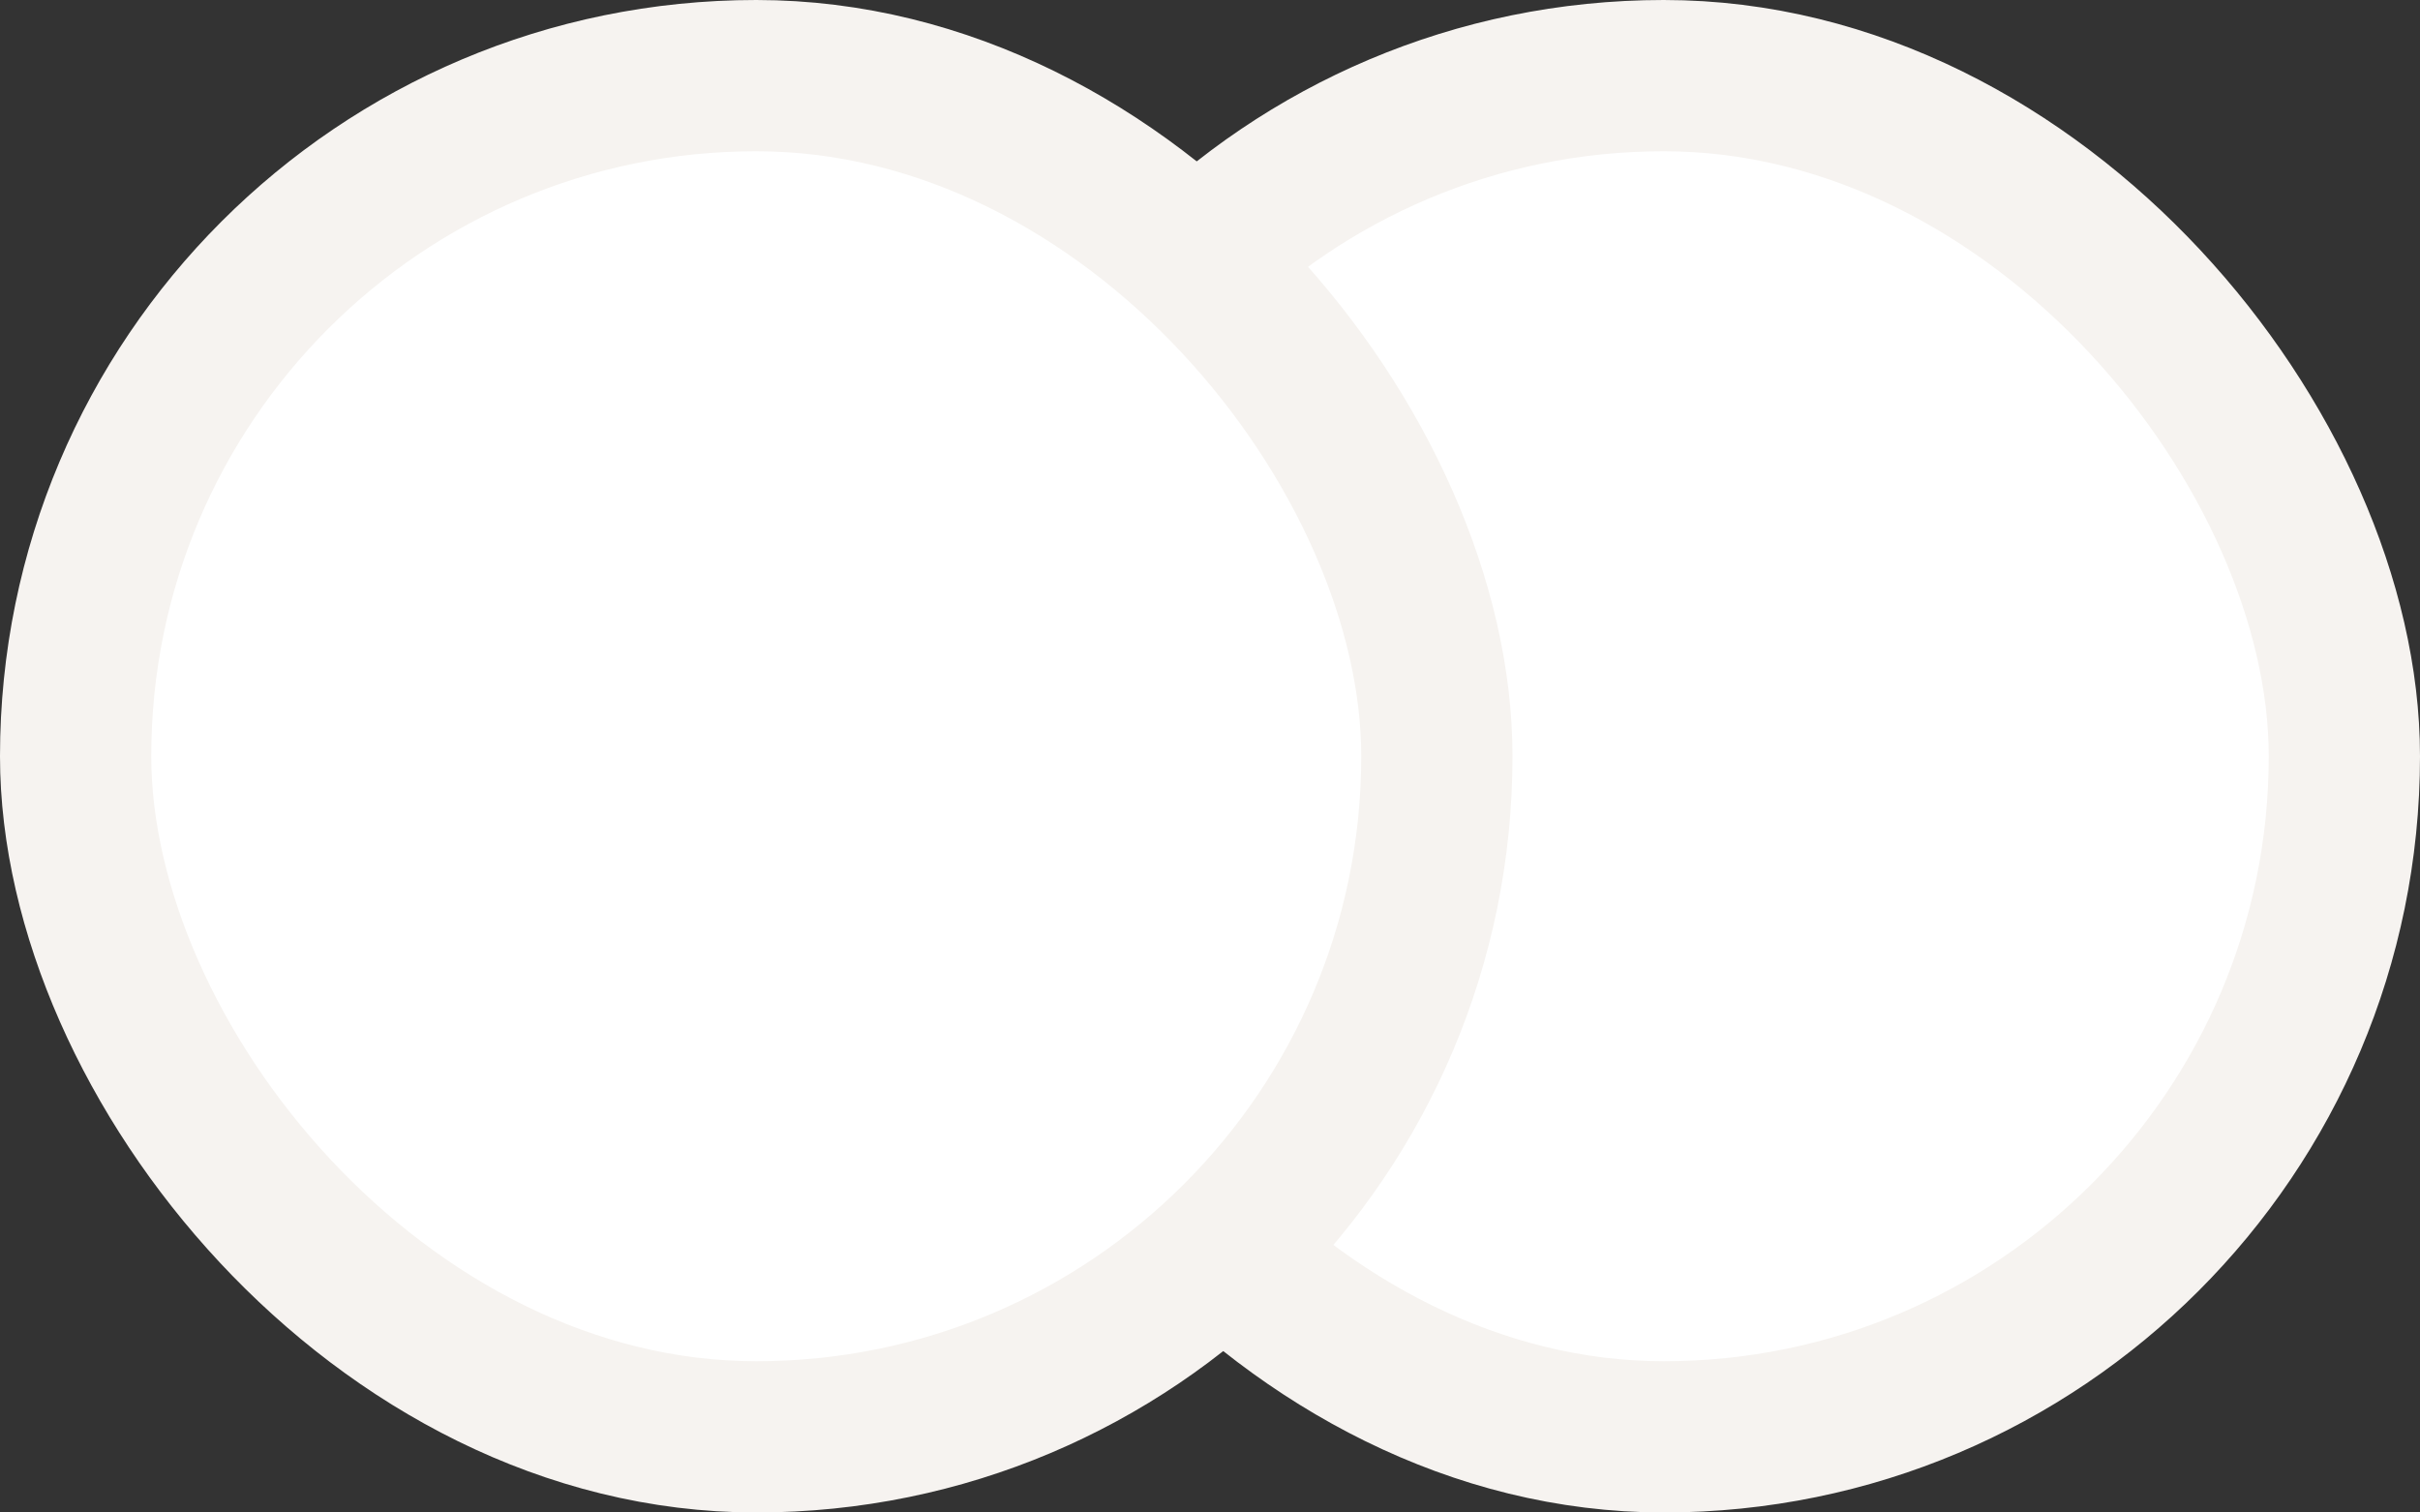
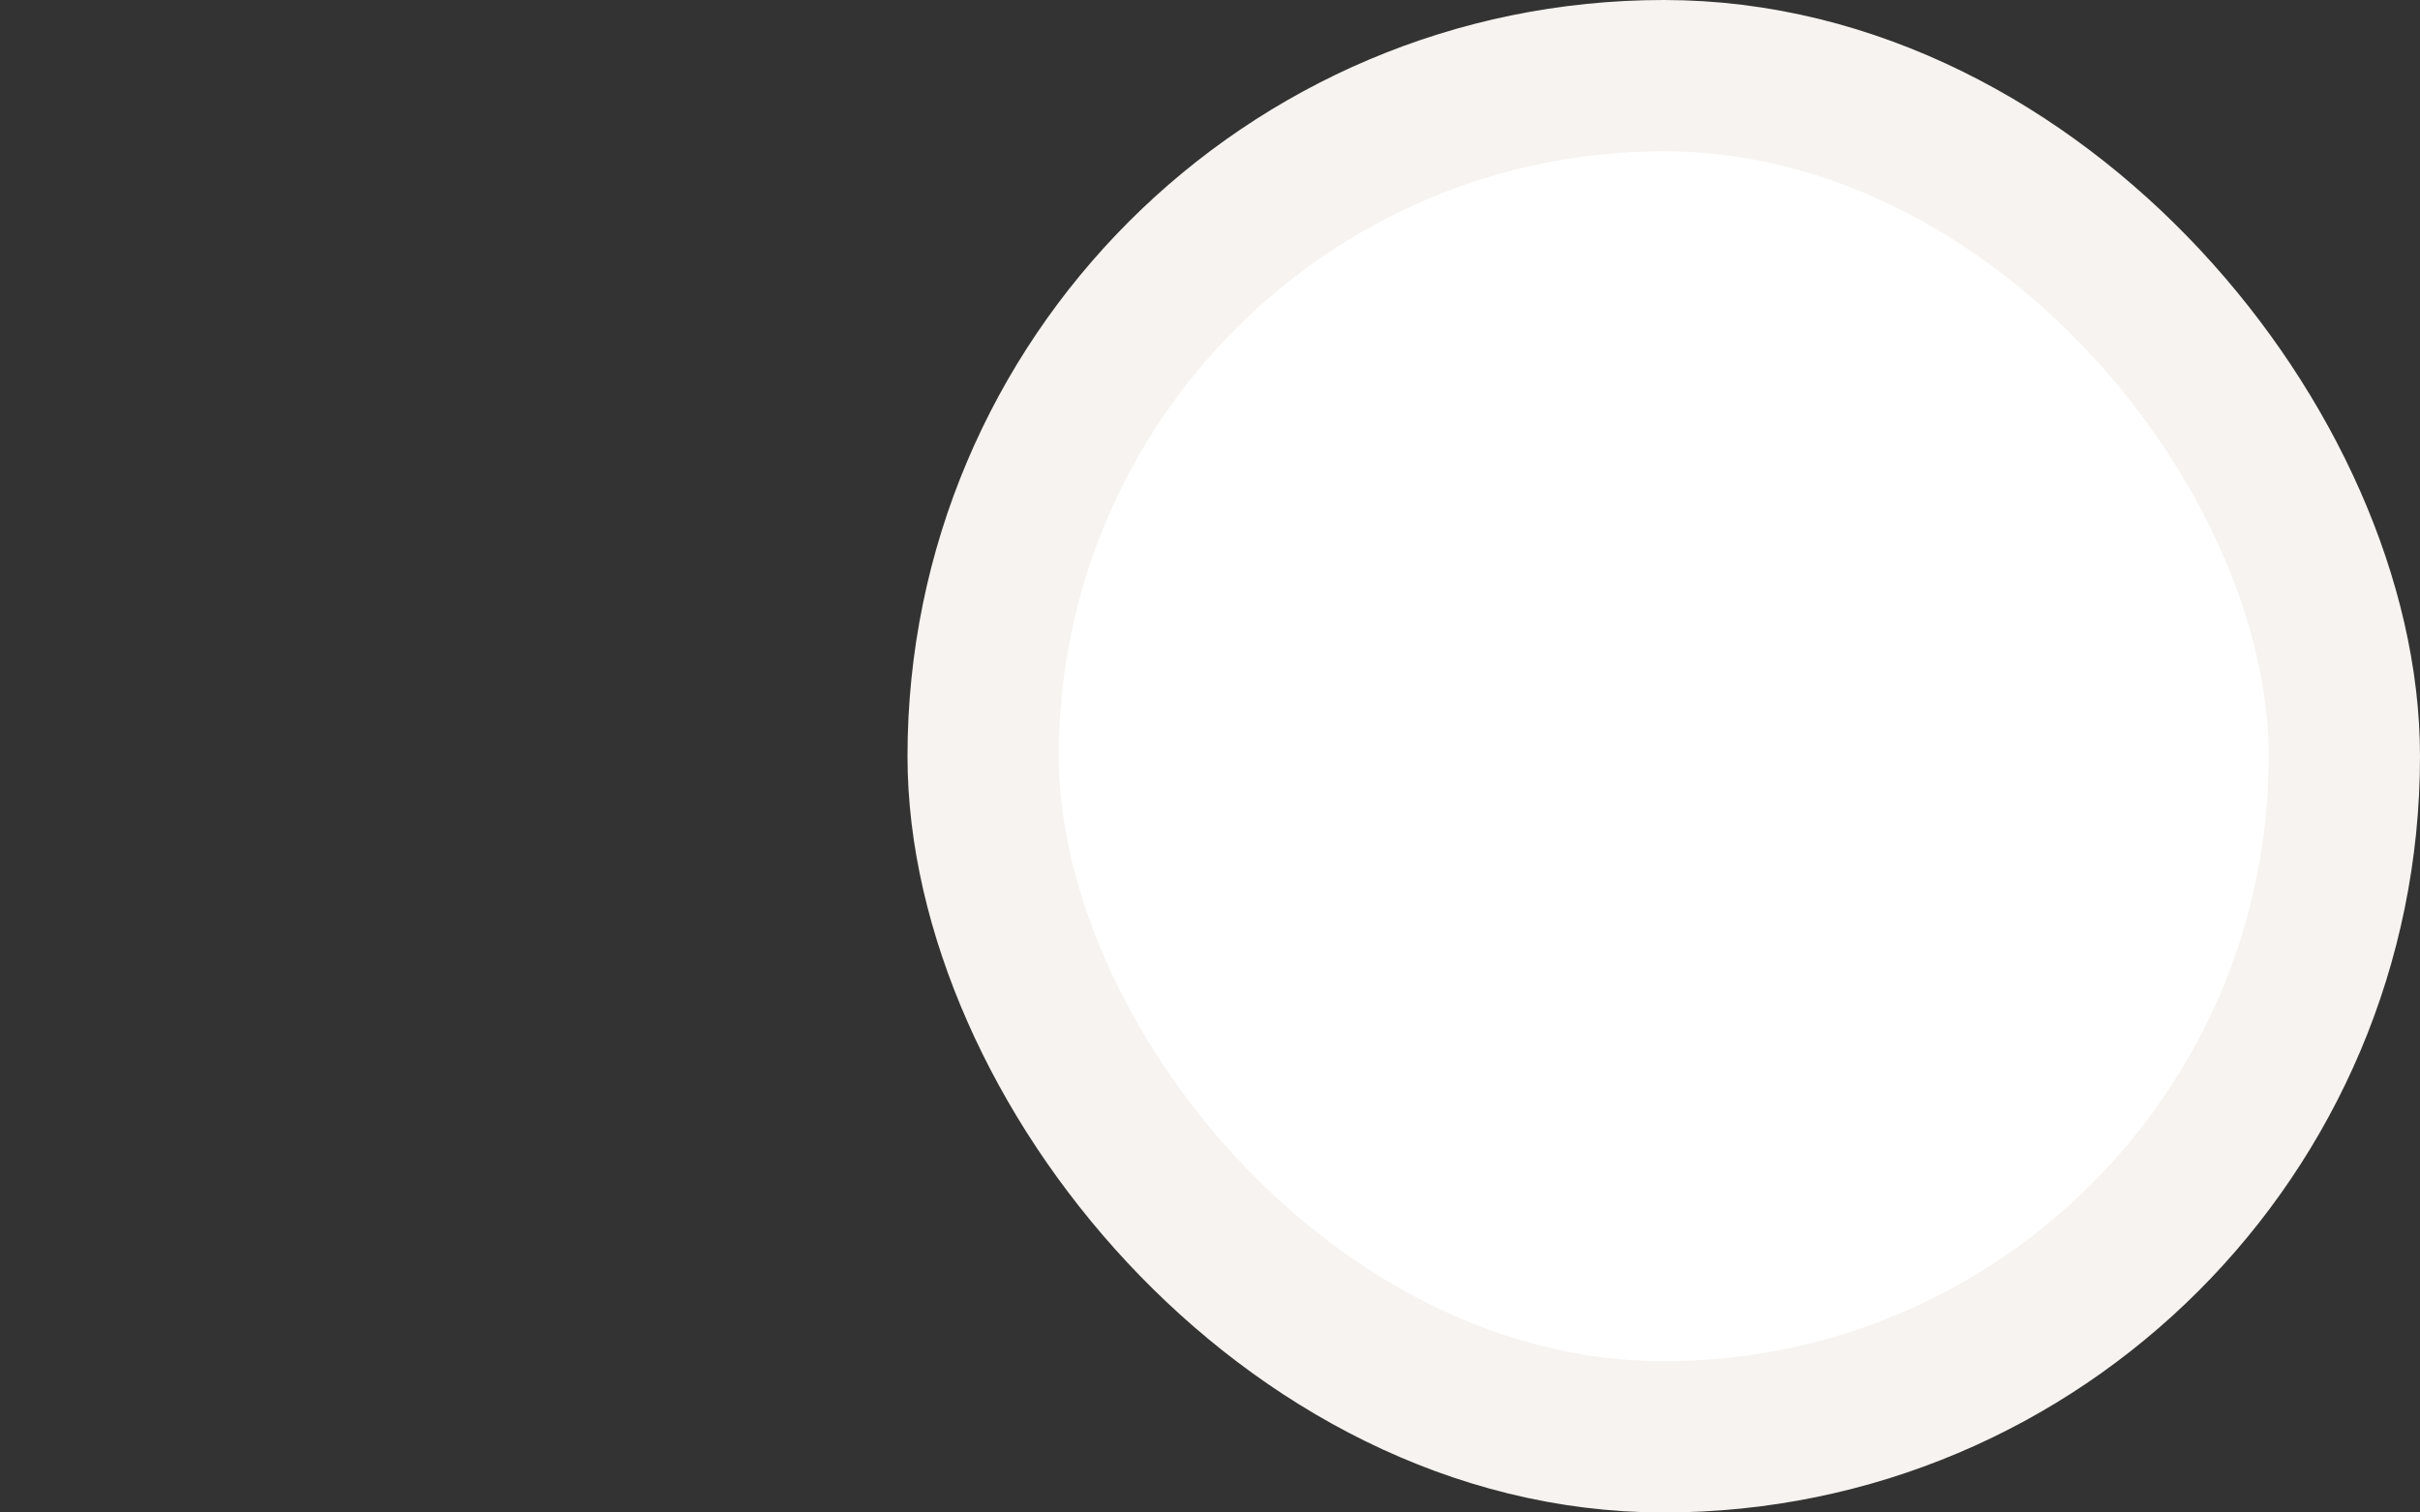
<svg xmlns="http://www.w3.org/2000/svg" width="32" height="20" viewBox="0 0 32 20" fill="none">
  <rect x="0" y="0" width="32" height="20" fill="#333333" stroke="none" />
  <rect x="13" y="1" width="18" height="18" rx="9" fill="white" stroke="#F6F3F0" stroke-width="2" />
-   <rect x="1" y="1" width="18" height="18" rx="9" fill="white" stroke="#F6F3F0" stroke-width="2" />
</svg>